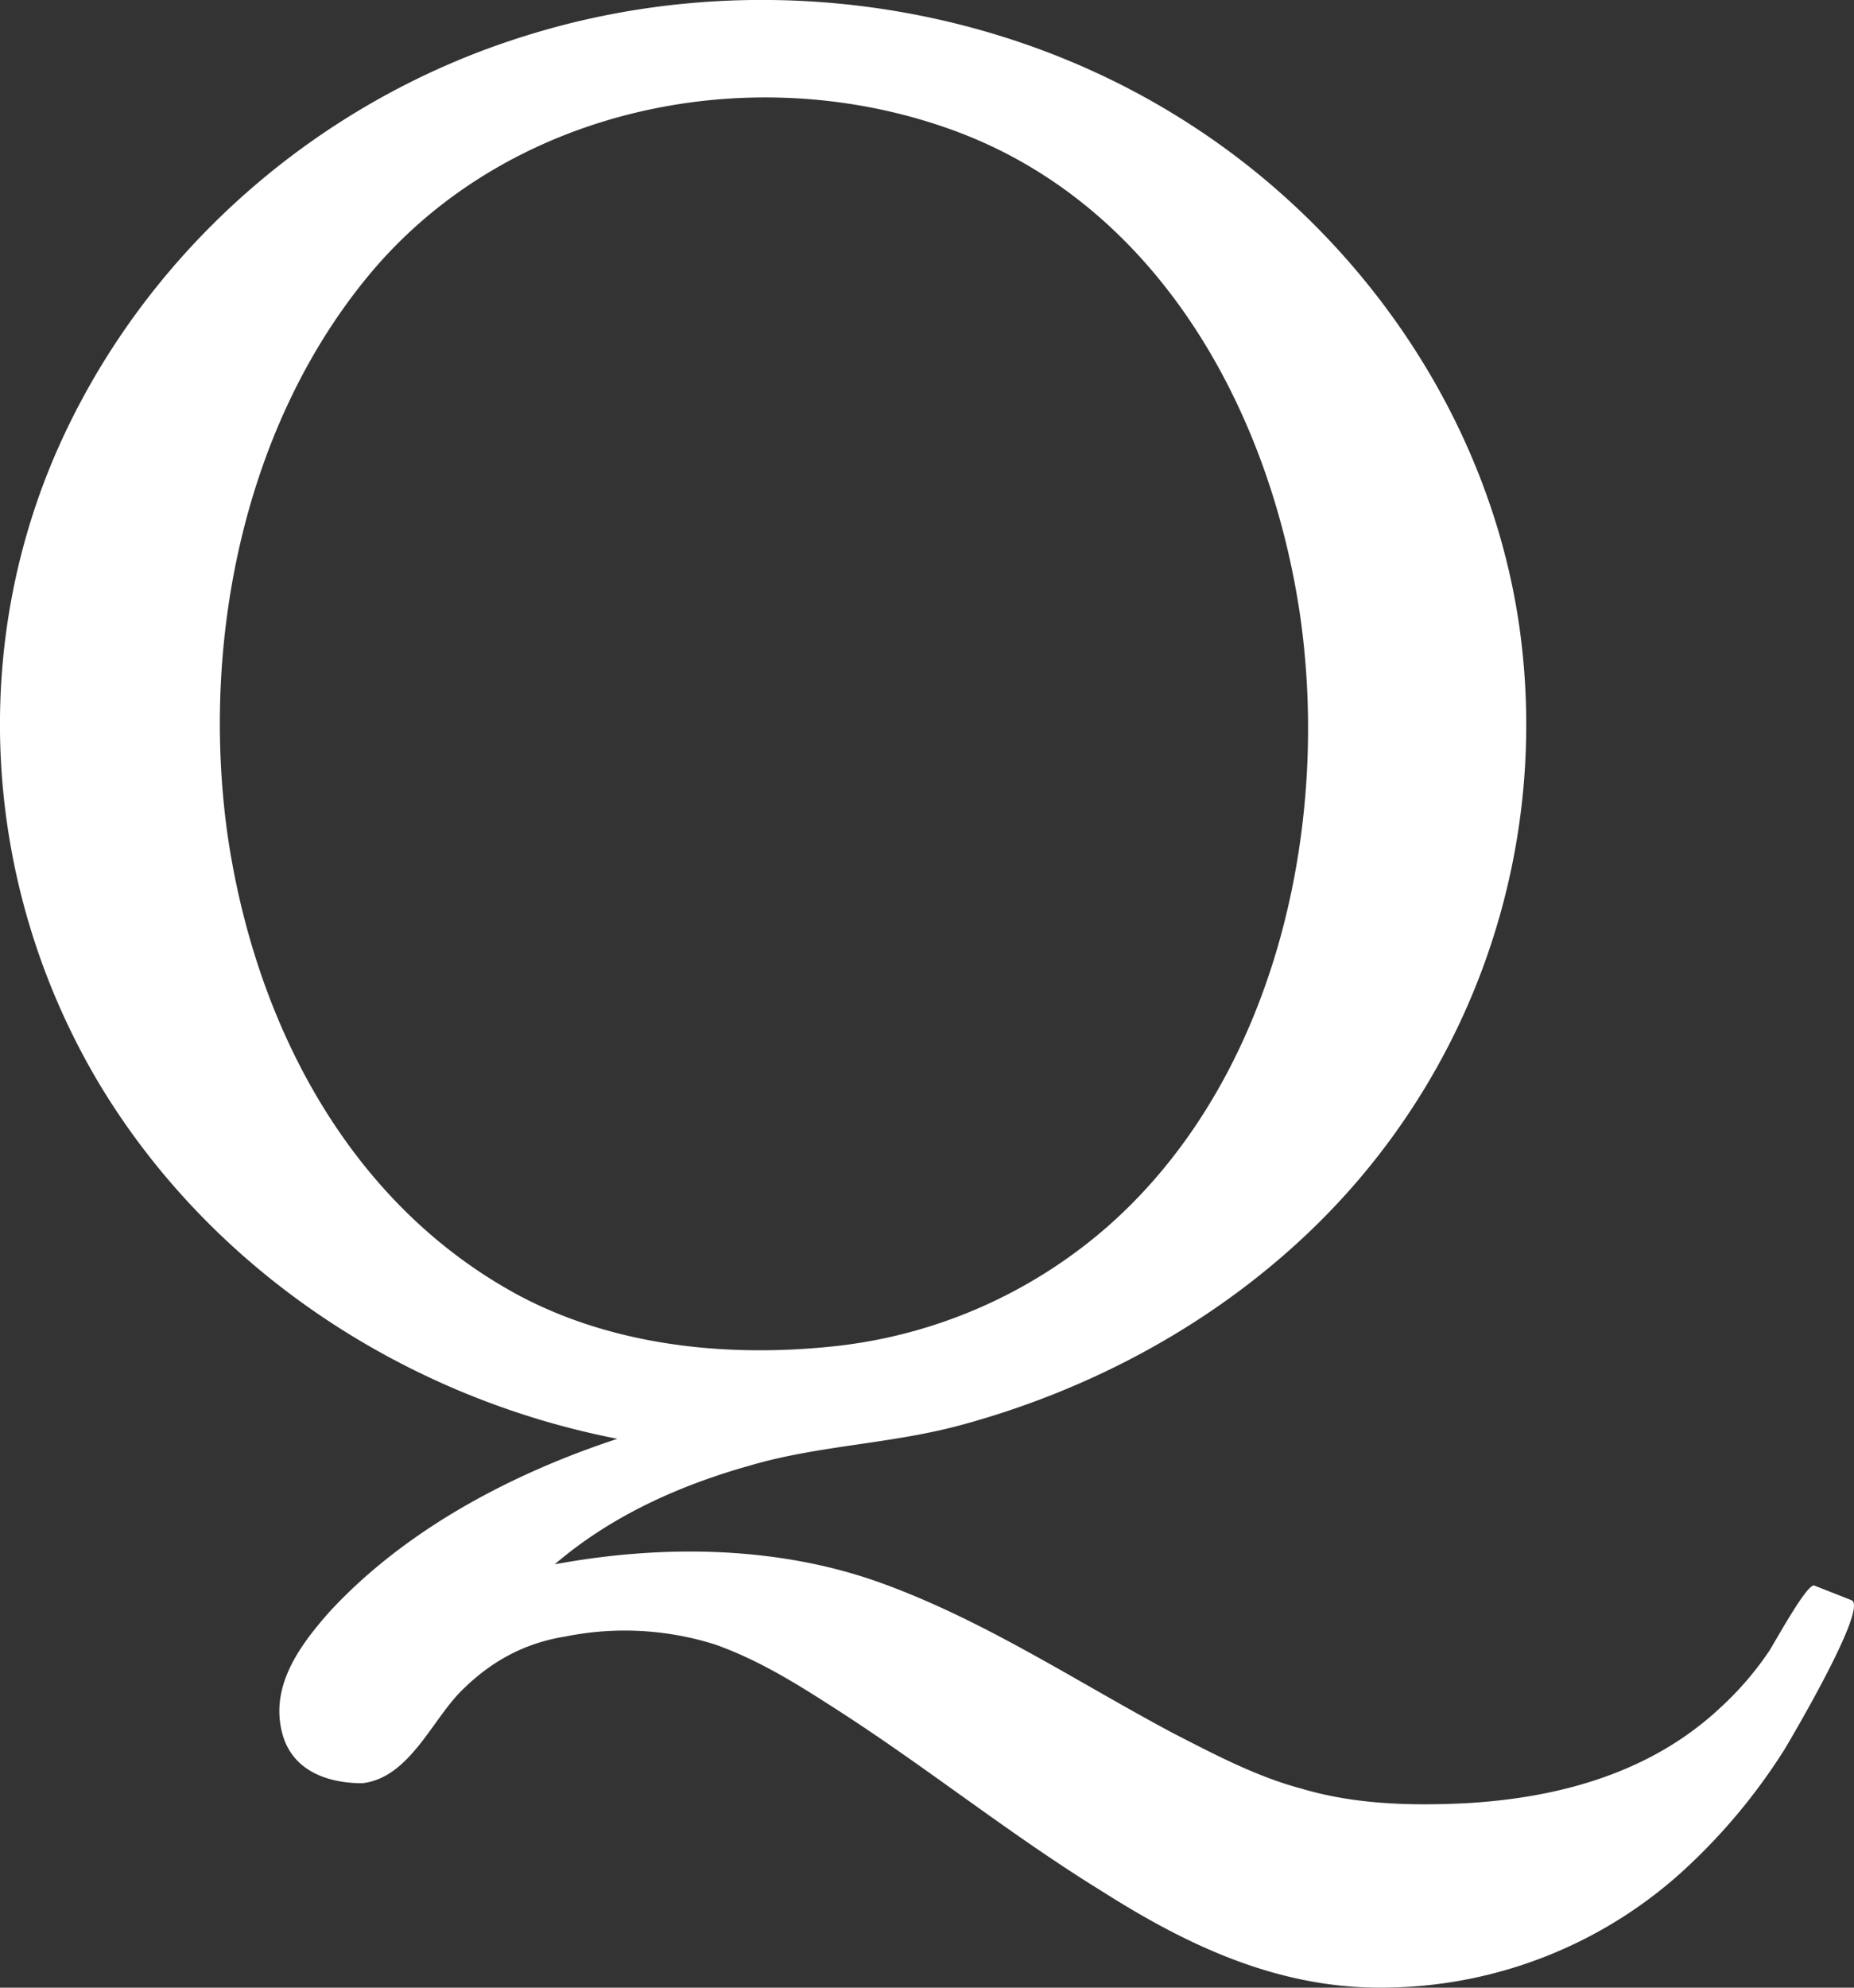
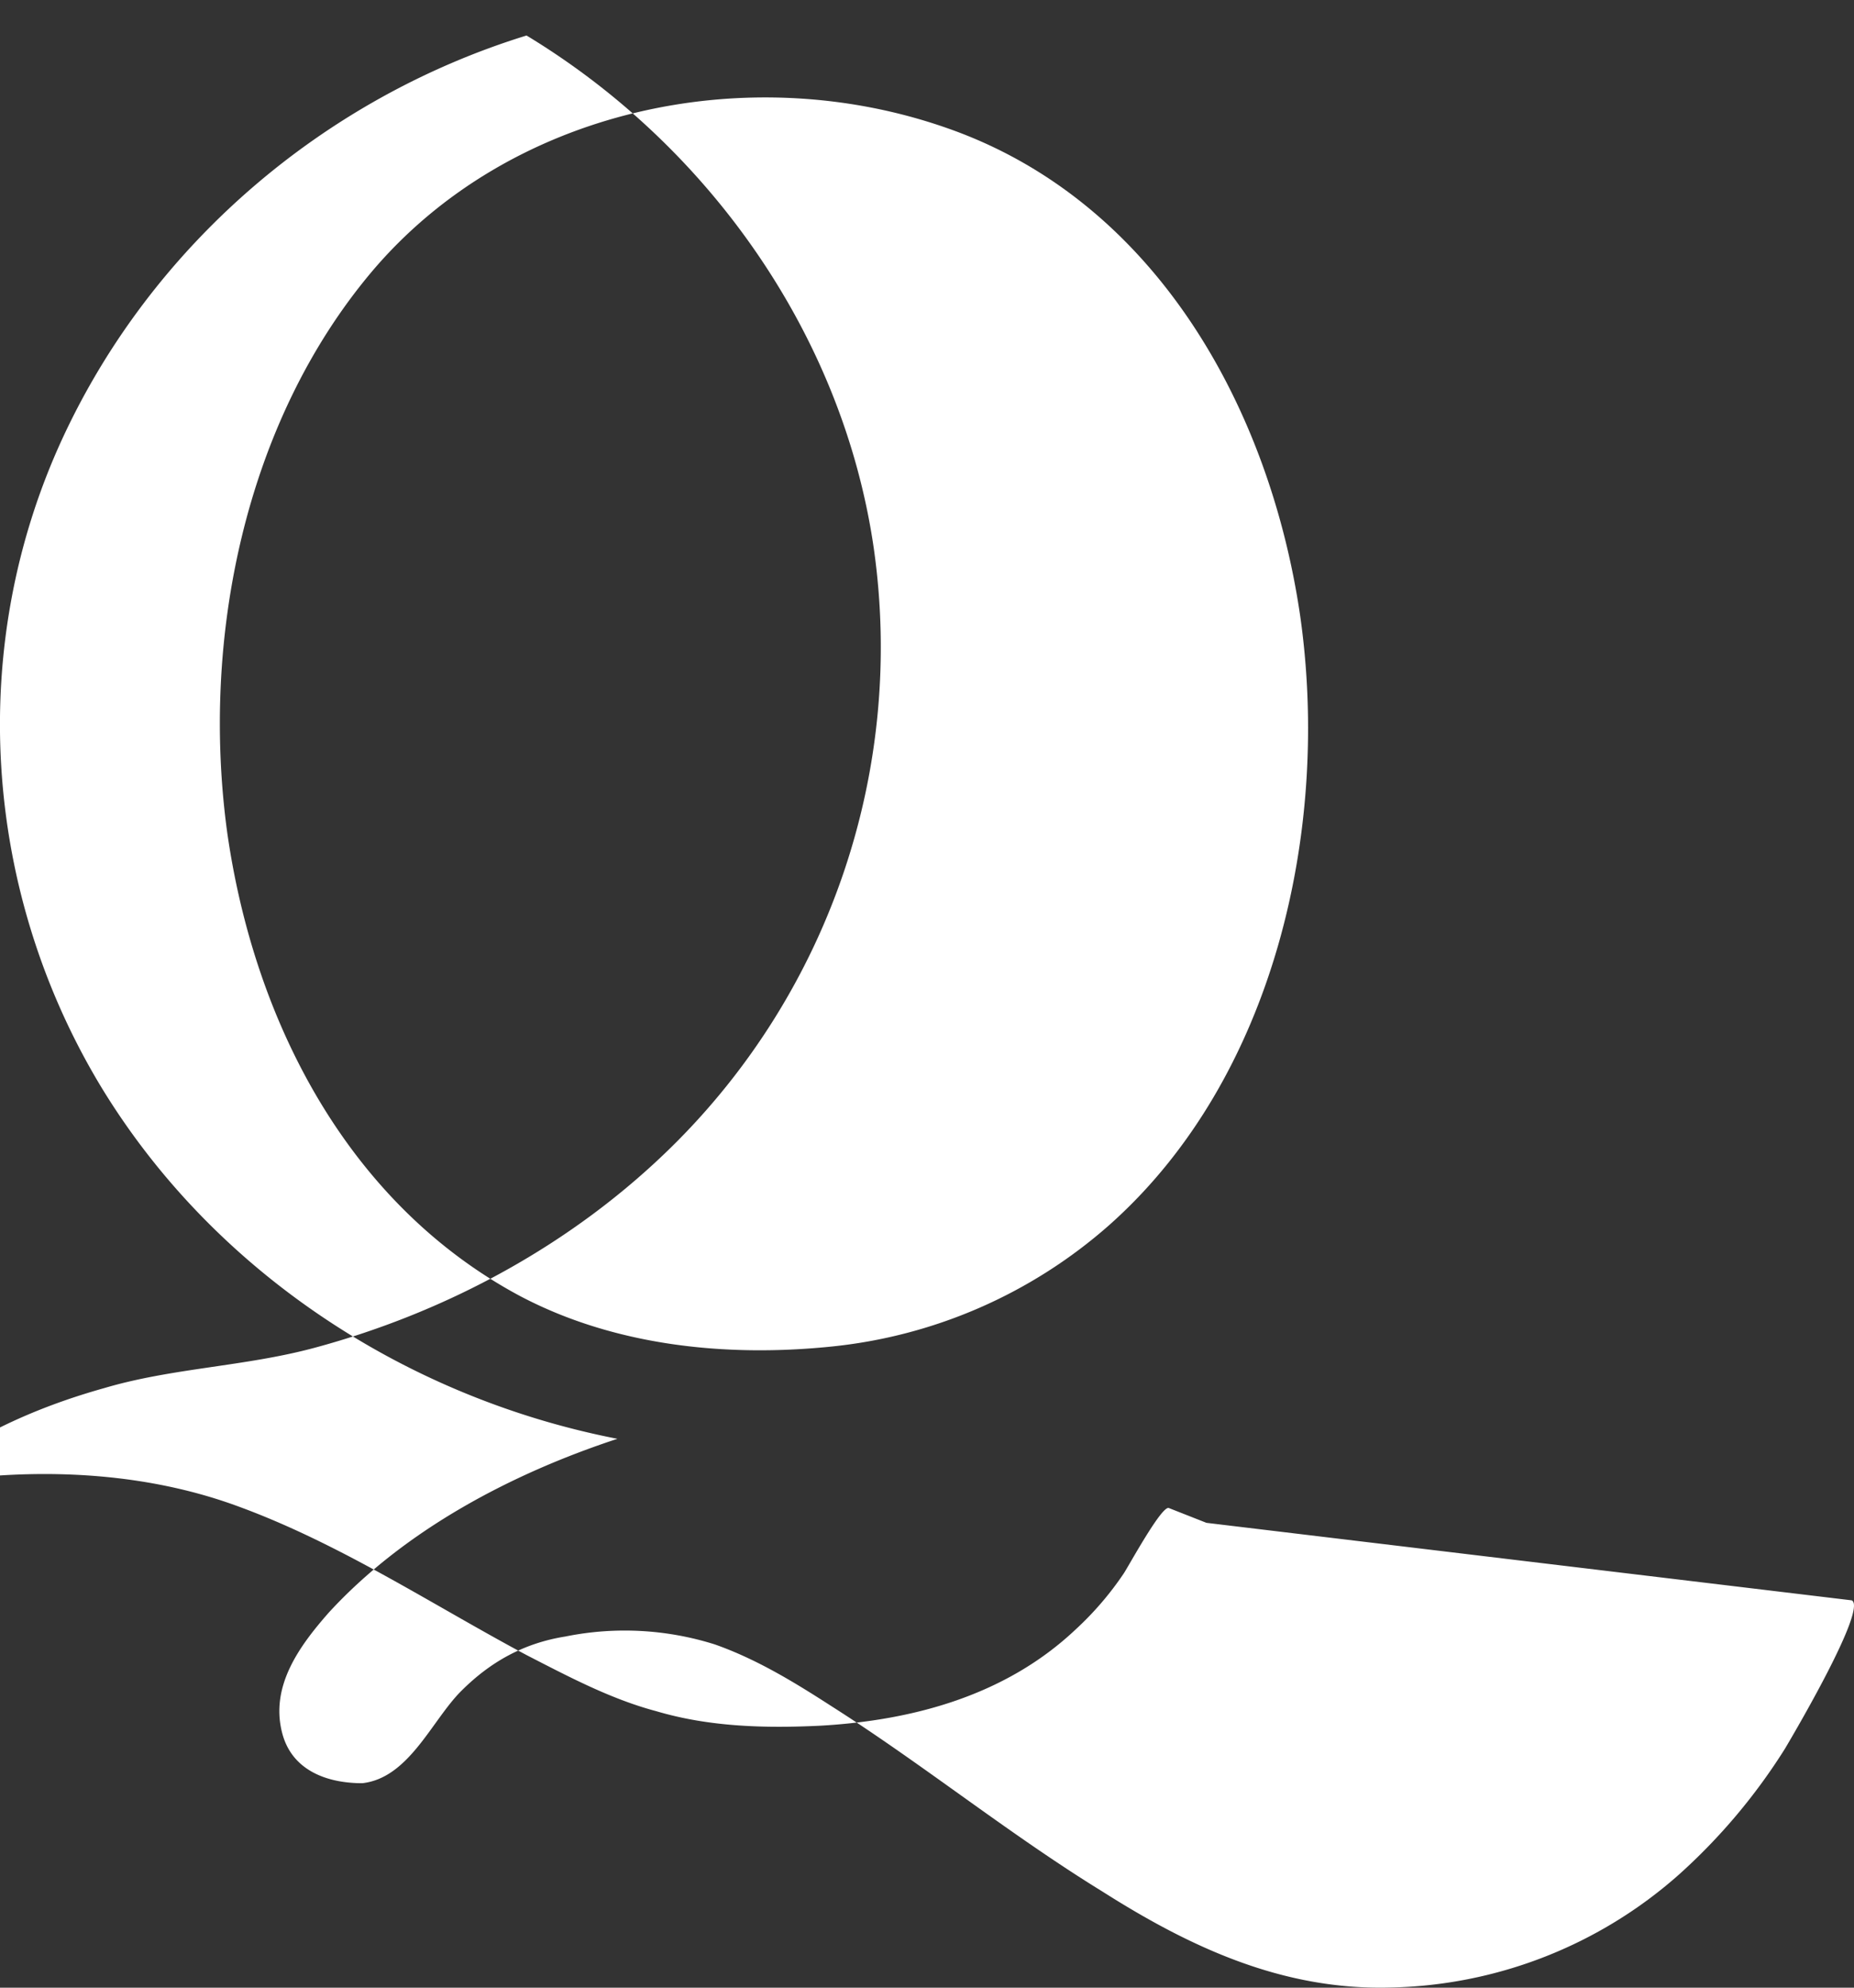
<svg xmlns="http://www.w3.org/2000/svg" xml:space="preserve" width="140" height="150">
  <rect width="100%" height="100%" fill="#333333" stroke="none" />
-   <path fill="#ffffff" d="M139.83 120.77c1.21.6-4.44 10.18-5.04 11.19a44.68 44.68 0 0 1-7.97 9.47 33.85 33.85 0 0 1-21.9 8.56c-8.06.2-15.02-3.02-21.68-7.25-7.06-4.34-13.52-9.58-20.48-14-2.82-1.82-5.65-3.54-8.77-4.64a22.61 22.61 0 0 0-11.3-.6c-3.13.5-5.65 1.9-7.87 4.12-2.22 2.22-3.93 6.55-7.46 6.95-2.73 0-5.35-1-6.06-3.82-.9-3.53 1.32-6.55 3.54-9.07 5.75-6.25 13.81-10.48 21.78-13.1-16.03-3.12-30.66-12.7-39.13-26.8-8.78-14.71-10-32.95-2.83-48.57 6.76-14.7 19.77-25.8 35.1-30.53C55.9-2.36 74.06-.24 88.5 8.53c13.82 8.36 23.9 22.67 26.22 38.69a52.88 52.88 0 0 1-15.23 45.14c-7.46 7.35-16.95 12.5-27.03 15.21-5.25 1.41-10.7 1.51-15.84 3.03-5.35 1.5-10.5 3.82-14.73 7.45 8.17-1.51 17.05-1.41 24.92 1.51 7.67 2.82 14.52 7.36 21.69 11.19 3.12 1.6 6.35 3.32 9.78 4.23 4.04 1.2 8.27 1.3 12.4 1.1 7.07-.4 14.03-2.31 19.27-7.25a23.77 23.77 0 0 0 3.64-4.23c.4-.6 2.92-5.24 3.43-4.94l2.82 1.11Zm-77.17-19.14a37.38 37.38 0 0 0 21.09-9.17c12.5-11.08 16.74-29.93 14.42-46.05-2.32-15.72-11-31.33-26.73-36.77C56.4 4.4 38.45 8.22 28.06 20.52c-9.58 11.38-12.9 27.7-10.9 42.32 2.03 14.2 9.09 28 22.1 34.96 7.06 3.73 15.43 4.63 23.4 3.83Z" style="fill-rule:nonzero" />
+   <path fill="#ffffff" d="M139.83 120.77c1.21.6-4.44 10.18-5.04 11.19a44.68 44.68 0 0 1-7.97 9.47 33.85 33.85 0 0 1-21.9 8.56c-8.06.2-15.02-3.02-21.68-7.25-7.06-4.34-13.52-9.58-20.48-14-2.82-1.82-5.65-3.54-8.77-4.64a22.61 22.61 0 0 0-11.3-.6c-3.13.5-5.65 1.9-7.87 4.12-2.22 2.22-3.93 6.55-7.46 6.95-2.73 0-5.35-1-6.06-3.82-.9-3.53 1.32-6.55 3.54-9.07 5.75-6.25 13.81-10.48 21.78-13.1-16.03-3.12-30.66-12.7-39.13-26.8-8.78-14.71-10-32.95-2.83-48.57 6.76-14.7 19.77-25.8 35.1-30.53c13.82 8.36 23.9 22.67 26.22 38.69a52.88 52.88 0 0 1-15.23 45.14c-7.46 7.35-16.95 12.5-27.03 15.21-5.25 1.41-10.7 1.51-15.84 3.03-5.35 1.5-10.5 3.82-14.73 7.45 8.17-1.51 17.05-1.41 24.92 1.51 7.67 2.82 14.52 7.36 21.69 11.19 3.12 1.6 6.35 3.32 9.78 4.23 4.04 1.2 8.27 1.3 12.4 1.1 7.07-.4 14.03-2.31 19.27-7.25a23.77 23.77 0 0 0 3.64-4.23c.4-.6 2.92-5.24 3.43-4.94l2.82 1.11Zm-77.17-19.14a37.38 37.38 0 0 0 21.09-9.17c12.5-11.08 16.74-29.93 14.42-46.05-2.32-15.72-11-31.33-26.73-36.77C56.4 4.4 38.45 8.22 28.06 20.52c-9.58 11.38-12.9 27.7-10.9 42.32 2.03 14.2 9.09 28 22.1 34.96 7.06 3.73 15.43 4.63 23.4 3.83Z" style="fill-rule:nonzero" />
</svg>